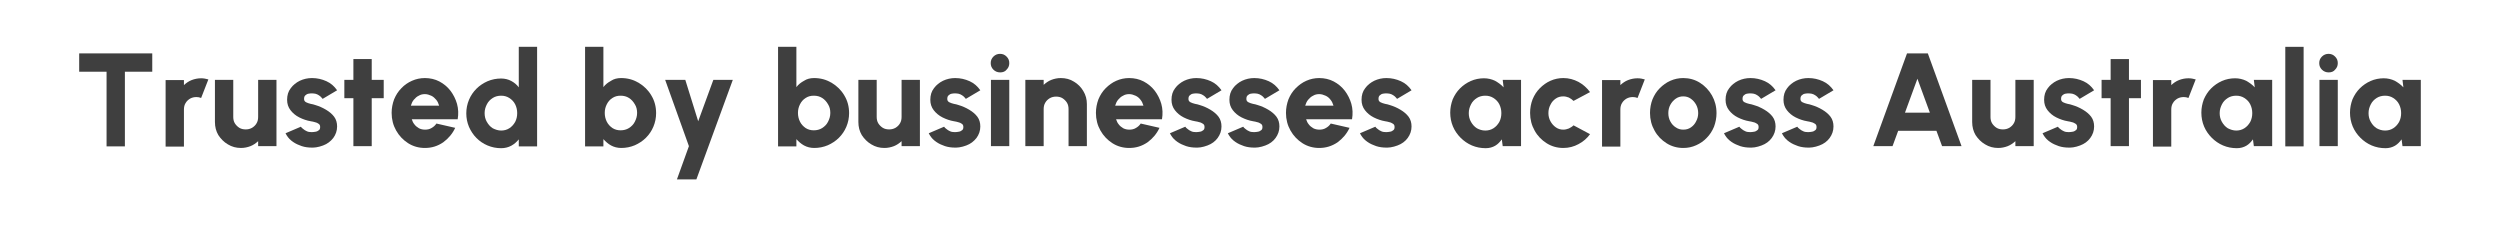
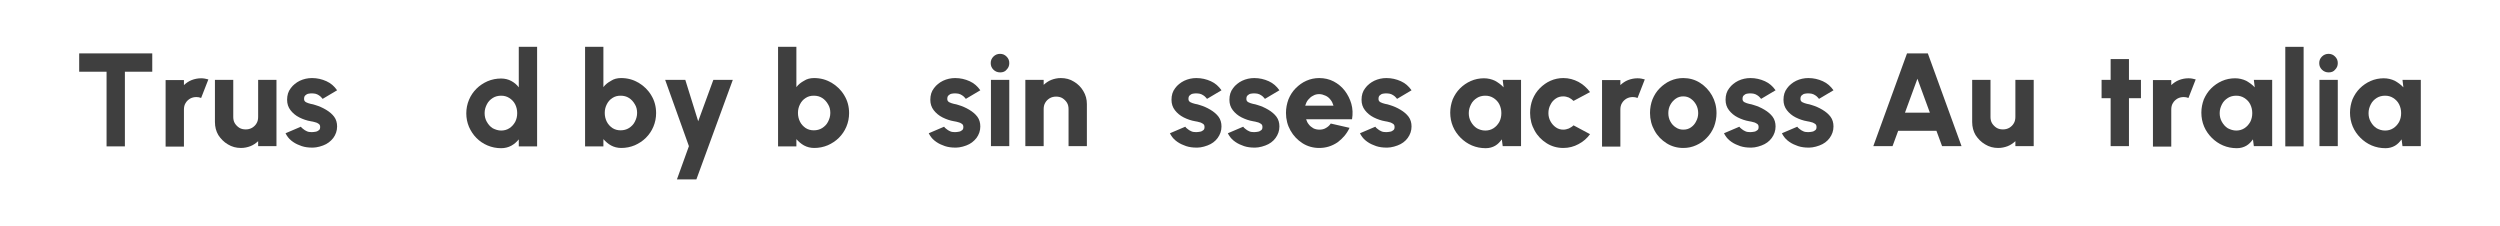
<svg xmlns="http://www.w3.org/2000/svg" id="Layer_1" x="0px" y="0px" viewBox="0 0 1105 100" style="enable-background:new 0 0 1105 100;" xml:space="preserve">
  <style type="text/css">	.st0{fill:#3F3F3F;}</style>
  <g>
    <path class="st0" d="M67.3,23.6v8.1H55.2v33h-8.1v-33H35v-8.1H67.3z" />
    <path class="st0" d="M73.2,64.7l0-29.3h8.1l0,2.2c1-0.9,2.1-1.7,3.4-2.2s2.7-0.8,4.2-0.8c1.1,0,2.1,0.2,3.2,0.5l-3.2,8.2  c-0.7-0.3-1.4-0.4-2.1-0.4c-1,0-1.9,0.2-2.8,0.7c-0.8,0.5-1.5,1.1-2,2c-0.5,0.8-0.7,1.8-0.7,2.8v16.4H73.2z" />
    <path class="st0" d="M95,53.9V35.3h8.1v16.4c0,1,0.2,2,0.7,2.8c0.5,0.8,1.2,1.5,2,2c0.8,0.5,1.8,0.7,2.8,0.7c1,0,1.9-0.2,2.8-0.7  c0.8-0.5,1.5-1.1,2-2c0.5-0.8,0.7-1.8,0.7-2.8V35.3h8.1l0,29.3h-8.1l0-2.2c-1,0.9-2.1,1.7-3.4,2.2s-2.7,0.8-4.2,0.8  c-2.1,0-4-0.5-5.8-1.6c-1.7-1-3.1-2.4-4.2-4.1C95.5,58,95,56.1,95,53.9z" />
    <path class="st0" d="M136.7,65.2c-1.5-0.1-3-0.4-4.3-1c-1.4-0.5-2.6-1.2-3.7-2.1c-1.1-0.9-1.9-2-2.5-3.2l6.8-2.9  c0.2,0.3,0.5,0.7,1,1c0.4,0.4,1,0.7,1.6,1c0.6,0.3,1.3,0.4,2.2,0.4c0.6,0,1.2-0.1,1.8-0.2c0.6-0.1,1-0.4,1.4-0.7  c0.4-0.3,0.5-0.8,0.5-1.4c0-0.6-0.2-1.1-0.7-1.4c-0.4-0.3-1-0.6-1.6-0.7c-0.6-0.2-1.2-0.3-1.8-0.4c-1.8-0.3-3.5-0.9-5.1-1.7  c-1.6-0.8-2.9-1.9-3.9-3.2c-1-1.3-1.5-2.8-1.5-4.6c0-2,0.5-3.7,1.6-5.1c1-1.4,2.4-2.5,4-3.3c1.7-0.8,3.5-1.2,5.4-1.2  c2.3,0,4.4,0.5,6.4,1.4s3.5,2.3,4.7,4l-6.4,3.8c-0.3-0.4-0.6-0.7-1-1.1s-0.9-0.6-1.4-0.9c-0.5-0.2-1.1-0.4-1.7-0.4  c-0.8-0.1-1.5,0-2.1,0.1c-0.6,0.1-1.1,0.4-1.5,0.8c-0.4,0.4-0.5,0.9-0.5,1.6c0,0.6,0.3,1.1,0.9,1.4c0.6,0.3,1.2,0.5,2,0.7  c0.7,0.1,1.4,0.3,2,0.5c1.7,0.5,3.3,1.2,4.8,2.1c1.5,0.9,2.7,1.9,3.6,3.1c0.9,1.2,1.3,2.7,1.3,4.3c0,1.9-0.6,3.6-1.7,5.1  c-1.2,1.5-2.6,2.6-4.5,3.3C140.7,65.1,138.7,65.4,136.7,65.2z" />
-     <path class="st0" d="M169.6,43.4h-5.3v21.2h-8.1V43.4h-4v-8.1h4v-9.2h8.1v9.2h5.3V43.4z" />
-     <path class="st0" d="M187.8,65.4c-2.7,0-5.2-0.7-7.4-2.1s-4-3.3-5.3-5.6c-1.3-2.3-2-4.9-2-7.8c0-2.1,0.4-4.1,1.1-6  c0.8-1.9,1.8-3.5,3.2-4.9c1.3-1.4,2.9-2.5,4.7-3.3c1.8-0.8,3.7-1.2,5.7-1.2c2.3,0,4.5,0.5,6.4,1.5c1.9,1,3.6,2.4,4.9,4.1  c1.3,1.7,2.3,3.7,2.9,5.8c0.6,2.2,0.7,4.4,0.3,6.8h-20.3c0.3,0.9,0.6,1.6,1.2,2.3c0.5,0.7,1.2,1.2,2,1.7c0.8,0.4,1.7,0.6,2.7,0.6  c1,0,2-0.2,2.8-0.7c0.9-0.5,1.6-1.1,2.2-2l8.3,1.9c-1.2,2.6-3,4.7-5.3,6.4C193.4,64.6,190.8,65.4,187.8,65.4z M181.6,46.7h12.5  c-0.3-1-0.7-1.9-1.3-2.6s-1.3-1.4-2.2-1.8c-0.9-0.4-1.8-0.7-2.8-0.7c-1,0-1.9,0.2-2.7,0.7c-0.9,0.4-1.6,1.1-2.2,1.8  C182.3,44.8,181.9,45.7,181.6,46.7z" />
    <path class="st0" d="M229.3,20.7h8.1v44h-8.1v-3.1c-0.9,1.1-2,2.1-3.3,2.8c-1.3,0.7-2.8,1.1-4.5,1.1c-2.1,0-4.1-0.4-6-1.2  s-3.5-1.9-4.9-3.3c-1.4-1.4-2.5-3.1-3.3-4.9c-0.8-1.9-1.2-3.9-1.2-6s0.4-4.1,1.2-6s1.9-3.5,3.3-4.9s3.1-2.5,4.9-3.3  c1.9-0.8,3.9-1.2,6-1.2c1.7,0,3.2,0.4,4.5,1.1c1.3,0.7,2.4,1.6,3.3,2.8V20.7z M221.5,57.7c1.3,0,2.5-0.3,3.6-1  c1.1-0.7,1.9-1.6,2.6-2.8c0.6-1.2,0.9-2.4,0.9-3.9c0-1.4-0.3-2.7-0.9-3.9c-0.6-1.2-1.5-2.1-2.6-2.8c-1.1-0.7-2.3-1-3.6-1  c-1.3,0-2.6,0.3-3.7,1c-1.1,0.7-2,1.6-2.6,2.8c-0.6,1.2-1,2.4-1,3.9c0,1.4,0.3,2.7,1,3.9c0.7,1.2,1.5,2.1,2.6,2.8  C219,57.3,220.2,57.7,221.5,57.7z" />
    <path class="st0" d="M274.5,34.5c2.9,0,5.4,0.7,7.8,2.1c2.3,1.4,4.2,3.2,5.6,5.6c1.4,2.3,2.1,4.9,2.1,7.8c0,2.1-0.4,4.1-1.2,6  c-0.8,1.9-1.9,3.5-3.3,4.9c-1.4,1.4-3.1,2.5-4.9,3.3c-1.9,0.8-3.9,1.2-6,1.2c-1.7,0-3.2-0.4-4.5-1.1c-1.3-0.7-2.4-1.7-3.4-2.8v3.2  h-8.1v-44h8.1v17.8c0.9-1.2,2.1-2.1,3.4-2.8C271.3,34.9,272.8,34.5,274.5,34.5z M274.3,57.6c1.3,0,2.6-0.3,3.7-1  c1.1-0.7,2-1.6,2.6-2.8c0.6-1.2,1-2.4,1-3.9c0-1.4-0.3-2.7-1-3.8c-0.7-1.2-1.5-2.1-2.6-2.8c-1.1-0.7-2.3-1-3.7-1s-2.5,0.3-3.6,1  c-1.1,0.7-1.9,1.6-2.5,2.8c-0.6,1.2-0.9,2.4-0.9,3.8c0,1.4,0.3,2.7,0.9,3.9c0.6,1.2,1.5,2.1,2.5,2.8  C271.8,57.3,273,57.6,274.3,57.6z" />
    <path class="st0" d="M315.3,35.3h8.6l-16.1,44h-8.6l5.3-14.7L294,35.3h8.9l5.7,18.3L315.3,35.3z" />
    <path class="st0" d="M359.8,34.5c2.9,0,5.4,0.7,7.8,2.1c2.3,1.4,4.2,3.2,5.6,5.6c1.4,2.3,2.1,4.9,2.1,7.8c0,2.1-0.4,4.1-1.2,6  c-0.8,1.9-1.9,3.5-3.3,4.9c-1.4,1.4-3.1,2.5-4.9,3.3c-1.9,0.8-3.9,1.2-6,1.2c-1.7,0-3.2-0.4-4.5-1.1c-1.3-0.7-2.4-1.7-3.4-2.8v3.2  h-8.1v-44h8.1v17.8c0.9-1.2,2.1-2.1,3.4-2.8C356.6,34.9,358.1,34.5,359.8,34.5z M359.7,57.6c1.3,0,2.6-0.3,3.7-1  c1.1-0.7,2-1.6,2.6-2.8c0.6-1.2,1-2.4,1-3.9c0-1.4-0.3-2.7-1-3.8c-0.7-1.2-1.5-2.1-2.6-2.8c-1.1-0.7-2.3-1-3.7-1s-2.5,0.3-3.6,1  c-1.1,0.7-1.9,1.6-2.5,2.8c-0.6,1.2-0.9,2.4-0.9,3.8c0,1.4,0.3,2.7,0.9,3.9c0.6,1.2,1.5,2.1,2.5,2.8  C357.2,57.3,358.4,57.6,359.7,57.6z" />
-     <path class="st0" d="M379.4,53.9V35.3h8.1v16.4c0,1,0.2,2,0.7,2.8c0.5,0.8,1.2,1.5,2,2c0.8,0.5,1.8,0.7,2.8,0.7  c1,0,1.9-0.2,2.8-0.7c0.8-0.5,1.5-1.1,2-2c0.5-0.8,0.7-1.8,0.7-2.8V35.3h8.1l0,29.3h-8.1l0-2.2c-1,0.9-2.1,1.7-3.4,2.2  s-2.7,0.8-4.2,0.8c-2.1,0-4-0.5-5.8-1.6c-1.7-1-3.1-2.4-4.2-4.1C379.9,58,379.4,56.1,379.4,53.9z" />
    <path class="st0" d="M421,65.2c-1.5-0.1-3-0.4-4.3-1c-1.4-0.5-2.6-1.2-3.7-2.1c-1.1-0.9-1.9-2-2.5-3.2l6.8-2.9c0.2,0.3,0.5,0.7,1,1  c0.4,0.4,1,0.7,1.6,1c0.6,0.3,1.3,0.4,2.2,0.4c0.6,0,1.2-0.1,1.8-0.2c0.6-0.1,1-0.4,1.4-0.7c0.4-0.3,0.5-0.8,0.5-1.4  c0-0.6-0.2-1.1-0.7-1.4c-0.4-0.3-1-0.6-1.6-0.7c-0.6-0.2-1.2-0.3-1.8-0.4c-1.8-0.3-3.5-0.9-5.1-1.7c-1.6-0.8-2.9-1.9-3.9-3.2  c-1-1.3-1.5-2.8-1.5-4.6c0-2,0.5-3.7,1.6-5.1c1-1.4,2.4-2.5,4-3.3c1.7-0.8,3.5-1.2,5.4-1.2c2.3,0,4.4,0.5,6.4,1.4s3.5,2.3,4.7,4  l-6.4,3.8c-0.3-0.4-0.6-0.7-1-1.1s-0.9-0.6-1.4-0.9c-0.5-0.2-1.1-0.4-1.7-0.4c-0.8-0.1-1.5,0-2.1,0.1c-0.6,0.1-1.1,0.4-1.5,0.8  c-0.4,0.4-0.5,0.9-0.5,1.6c0,0.6,0.3,1.1,0.9,1.4c0.6,0.3,1.2,0.5,2,0.7c0.7,0.1,1.4,0.3,2,0.5c1.7,0.5,3.3,1.2,4.8,2.1  c1.5,0.9,2.7,1.9,3.6,3.1c0.9,1.2,1.3,2.7,1.3,4.3c0,1.9-0.6,3.6-1.7,5.1c-1.2,1.5-2.6,2.6-4.5,3.3C425,65.1,423,65.4,421,65.2z" />
    <path class="st0" d="M442.1,32c-1.2,0-2.2-0.4-3-1.2c-0.8-0.8-1.2-1.7-1.2-2.9c0-1.2,0.4-2.1,1.2-2.9c0.8-0.8,1.8-1.2,2.9-1.2  c1.2,0,2.1,0.4,2.9,1.2s1.2,1.7,1.2,2.9c0,1.2-0.4,2.1-1.2,2.9C444.3,31.6,443.3,32,442.1,32z M438,35.3h8.1v29.3H438V35.3z" />
    <path class="st0" d="M480.4,46v18.6h-8.1V48.2c0-1-0.2-2-0.7-2.8c-0.5-0.8-1.2-1.5-2-2c-0.8-0.5-1.8-0.7-2.8-0.7  c-1,0-1.9,0.2-2.8,0.7c-0.8,0.5-1.5,1.1-2,2c-0.5,0.8-0.7,1.8-0.7,2.8v16.4h-8.1l0-29.3h8.1l0,2.2c1-0.9,2.1-1.7,3.4-2.2  s2.7-0.8,4.2-0.8c2.1,0,4.1,0.5,5.8,1.6c1.7,1,3.1,2.4,4.1,4.1C479.9,42,480.4,43.9,480.4,46z" />
-     <path class="st0" d="M499.1,65.4c-2.7,0-5.2-0.7-7.4-2.1c-2.2-1.4-4-3.3-5.3-5.6c-1.3-2.3-2-4.9-2-7.8c0-2.1,0.4-4.1,1.1-6  c0.8-1.9,1.8-3.5,3.2-4.9s2.9-2.5,4.7-3.3c1.8-0.8,3.7-1.2,5.7-1.2c2.3,0,4.5,0.5,6.4,1.5c1.9,1,3.6,2.4,4.9,4.1  c1.3,1.7,2.3,3.7,2.9,5.8c0.6,2.2,0.7,4.4,0.3,6.8h-20.3c0.3,0.9,0.6,1.6,1.2,2.3c0.5,0.7,1.2,1.2,2,1.7c0.8,0.4,1.7,0.6,2.7,0.6  c1,0,2-0.2,2.8-0.7c0.9-0.5,1.6-1.1,2.2-2l8.3,1.9c-1.2,2.6-3,4.7-5.3,6.4C504.7,64.6,502.1,65.4,499.1,65.4z M492.9,46.7h12.5  c-0.3-1-0.7-1.9-1.3-2.6c-0.6-0.8-1.3-1.4-2.2-1.8c-0.9-0.4-1.8-0.7-2.8-0.7c-1,0-1.9,0.2-2.7,0.7c-0.9,0.4-1.6,1.1-2.2,1.8  C493.6,44.8,493.2,45.7,492.9,46.7z" />
    <path class="st0" d="M527.6,65.2c-1.5-0.1-3-0.4-4.3-1c-1.4-0.5-2.6-1.2-3.7-2.1c-1.1-0.9-1.9-2-2.5-3.2l6.8-2.9  c0.2,0.3,0.5,0.7,1,1c0.4,0.4,1,0.7,1.6,1c0.6,0.3,1.3,0.4,2.2,0.4c0.6,0,1.2-0.1,1.8-0.2c0.6-0.1,1-0.4,1.4-0.7  c0.4-0.3,0.5-0.8,0.5-1.4c0-0.6-0.2-1.1-0.7-1.4c-0.5-0.3-1-0.6-1.6-0.7c-0.6-0.2-1.2-0.3-1.8-0.4c-1.8-0.3-3.5-0.9-5.1-1.7  c-1.6-0.8-2.9-1.9-3.9-3.2c-1-1.3-1.5-2.8-1.5-4.6c0-2,0.5-3.7,1.6-5.1c1-1.4,2.4-2.5,4-3.3c1.7-0.8,3.5-1.2,5.4-1.2  c2.3,0,4.4,0.5,6.4,1.4s3.5,2.3,4.7,4l-6.4,3.8c-0.3-0.4-0.6-0.7-1-1.1s-0.9-0.6-1.4-0.9c-0.5-0.2-1.1-0.4-1.7-0.4  c-0.8-0.1-1.5,0-2.1,0.1c-0.6,0.1-1.1,0.4-1.5,0.8c-0.4,0.4-0.5,0.9-0.5,1.6c0,0.6,0.3,1.1,0.9,1.4c0.6,0.3,1.2,0.5,2,0.7  c0.7,0.1,1.4,0.3,2,0.5c1.7,0.5,3.3,1.2,4.8,2.1c1.5,0.9,2.7,1.9,3.6,3.1c0.9,1.2,1.3,2.7,1.3,4.3c0,1.9-0.6,3.6-1.7,5.1  s-2.6,2.6-4.5,3.3C531.6,65.1,529.7,65.4,527.6,65.2z" />
    <path class="st0" d="M553.2,65.2c-1.5-0.1-3-0.4-4.3-1c-1.4-0.5-2.6-1.2-3.7-2.1c-1.1-0.9-1.9-2-2.5-3.2l6.8-2.9  c0.2,0.3,0.5,0.7,1,1c0.4,0.4,1,0.7,1.6,1c0.6,0.3,1.3,0.4,2.2,0.4c0.6,0,1.2-0.1,1.8-0.2c0.6-0.1,1-0.4,1.4-0.7  c0.4-0.3,0.5-0.8,0.5-1.4c0-0.6-0.2-1.1-0.7-1.4c-0.5-0.3-1-0.6-1.6-0.7c-0.6-0.2-1.2-0.3-1.8-0.4c-1.8-0.3-3.5-0.9-5.1-1.7  c-1.6-0.8-2.9-1.9-3.9-3.2c-1-1.3-1.5-2.8-1.5-4.6c0-2,0.5-3.7,1.6-5.1c1-1.4,2.4-2.5,4-3.3c1.7-0.8,3.5-1.2,5.4-1.2  c2.3,0,4.4,0.5,6.4,1.4s3.5,2.3,4.7,4l-6.4,3.8c-0.3-0.4-0.6-0.7-1-1.1s-0.9-0.6-1.4-0.9c-0.5-0.2-1.1-0.4-1.7-0.4  c-0.8-0.1-1.5,0-2.1,0.1c-0.6,0.1-1.1,0.4-1.5,0.8c-0.4,0.4-0.5,0.9-0.5,1.6c0,0.6,0.3,1.1,0.9,1.4c0.6,0.3,1.2,0.5,2,0.7  c0.7,0.1,1.4,0.3,2,0.5c1.7,0.5,3.3,1.2,4.8,2.1c1.5,0.9,2.7,1.9,3.6,3.1c0.9,1.2,1.3,2.7,1.3,4.3c0,1.9-0.6,3.6-1.7,5.1  s-2.6,2.6-4.5,3.3C557.2,65.1,555.2,65.4,553.2,65.2z" />
    <path class="st0" d="M583.1,65.4c-2.7,0-5.2-0.7-7.4-2.1c-2.2-1.4-4-3.3-5.3-5.6c-1.3-2.3-2-4.9-2-7.8c0-2.1,0.4-4.1,1.1-6  c0.8-1.9,1.8-3.5,3.2-4.9s2.9-2.5,4.7-3.3c1.8-0.8,3.7-1.2,5.7-1.2c2.3,0,4.5,0.5,6.4,1.5c1.9,1,3.6,2.4,4.9,4.1  c1.3,1.7,2.3,3.7,2.9,5.8c0.6,2.2,0.7,4.4,0.3,6.8h-20.3c0.3,0.9,0.6,1.6,1.2,2.3c0.5,0.7,1.2,1.2,2,1.7c0.8,0.4,1.7,0.6,2.7,0.6  c1,0,2-0.2,2.8-0.7c0.9-0.5,1.6-1.1,2.2-2l8.3,1.9c-1.2,2.6-3,4.7-5.3,6.4C588.7,64.6,586,65.4,583.1,65.4z M576.9,46.7h12.5  c-0.3-1-0.7-1.9-1.3-2.6c-0.6-0.8-1.3-1.4-2.2-1.8c-0.9-0.4-1.8-0.7-2.8-0.7c-1,0-1.9,0.2-2.7,0.7c-0.9,0.4-1.6,1.1-2.2,1.8  C577.6,44.8,577.2,45.7,576.9,46.7z" />
    <path class="st0" d="M611.6,65.2c-1.5-0.1-3-0.4-4.3-1c-1.4-0.5-2.6-1.2-3.7-2.1c-1.1-0.9-1.9-2-2.5-3.2l6.8-2.9  c0.2,0.3,0.5,0.7,1,1c0.4,0.4,1,0.7,1.6,1c0.6,0.3,1.3,0.4,2.2,0.4c0.6,0,1.2-0.1,1.8-0.2c0.6-0.1,1-0.4,1.4-0.7  c0.4-0.3,0.5-0.8,0.5-1.4c0-0.6-0.2-1.1-0.7-1.4c-0.5-0.3-1-0.6-1.6-0.7c-0.6-0.2-1.2-0.3-1.8-0.4c-1.8-0.3-3.5-0.9-5.1-1.7  c-1.6-0.8-2.9-1.9-3.9-3.2c-1-1.3-1.5-2.8-1.5-4.6c0-2,0.5-3.7,1.6-5.1c1-1.4,2.4-2.5,4-3.3c1.7-0.8,3.5-1.2,5.4-1.2  c2.3,0,4.4,0.5,6.4,1.4s3.5,2.3,4.7,4l-6.4,3.8c-0.3-0.4-0.6-0.7-1-1.1s-0.9-0.6-1.4-0.9c-0.5-0.2-1.1-0.4-1.7-0.4  c-0.8-0.1-1.5,0-2.1,0.1c-0.6,0.1-1.1,0.4-1.5,0.8c-0.4,0.4-0.5,0.9-0.5,1.6c0,0.6,0.3,1.1,0.9,1.4c0.6,0.3,1.2,0.5,2,0.7  c0.7,0.1,1.4,0.3,2,0.5c1.7,0.5,3.3,1.2,4.8,2.1c1.5,0.9,2.7,1.9,3.6,3.1c0.9,1.2,1.3,2.7,1.3,4.3c0,1.9-0.6,3.6-1.7,5.1  s-2.6,2.6-4.5,3.3C615.6,65.1,613.6,65.4,611.6,65.2z" />
    <path class="st0" d="M664.2,35.3h8.1v29.3h-8.1l-0.4-3c-0.8,1.1-1.7,2.1-2.9,2.8c-1.2,0.7-2.6,1.1-4.2,1.1c-2.2,0-4.2-0.4-6.1-1.2  c-1.9-0.8-3.6-2-5-3.4c-1.4-1.4-2.6-3.1-3.4-5c-0.8-1.9-1.2-4-1.2-6.1c0-2.1,0.4-4,1.1-5.9c0.8-1.8,1.8-3.4,3.2-4.8  c1.4-1.4,3-2.5,4.8-3.3s3.8-1.2,5.8-1.2c1.8,0,3.4,0.4,4.9,1.1c1.4,0.8,2.7,1.7,3.8,2.9L664.2,35.3z M656.5,57.7  c1.3,0,2.5-0.3,3.6-1c1.1-0.7,1.9-1.6,2.6-2.8c0.6-1.2,0.9-2.4,0.9-3.9c0-1.4-0.3-2.7-0.9-3.9c-0.6-1.2-1.5-2.1-2.6-2.8  s-2.3-1-3.6-1c-1.3,0-2.6,0.3-3.7,1s-2,1.6-2.6,2.8c-0.6,1.2-1,2.4-1,3.9c0,1.4,0.3,2.7,1,3.9c0.7,1.2,1.5,2.1,2.6,2.8  C653.9,57.3,655.1,57.7,656.5,57.7z" />
    <path class="st0" d="M695.5,55.4l7.3,3.9c-1.3,1.8-3,3.3-5.1,4.4c-2,1.1-4.3,1.7-6.7,1.7c-2.7,0-5.2-0.7-7.4-2.1  c-2.2-1.4-4-3.2-5.3-5.6c-1.3-2.3-2-4.9-2-7.8c0-2.1,0.4-4.2,1.1-6c0.8-1.9,1.8-3.5,3.2-4.9s2.9-2.5,4.7-3.3  c1.8-0.8,3.7-1.2,5.7-1.2c2.4,0,4.6,0.6,6.7,1.7c2,1.1,3.7,2.6,5.1,4.5l-7.3,3.9c-0.6-0.6-1.3-1.1-2.1-1.5  c-0.8-0.3-1.6-0.5-2.4-0.5c-1.3,0-2.4,0.3-3.4,1c-1,0.7-1.8,1.6-2.3,2.7c-0.6,1.1-0.9,2.3-0.9,3.7c0,1.3,0.3,2.5,0.9,3.6  c0.6,1.1,1.4,2,2.4,2.7c1,0.7,2.1,1,3.3,1c0.8,0,1.6-0.2,2.4-0.5C694.2,56.4,694.9,56,695.5,55.4z" />
    <path class="st0" d="M708.1,64.7l0-29.3h8.1l0,2.2c1-0.9,2.1-1.7,3.4-2.2s2.7-0.8,4.2-0.8c1.1,0,2.2,0.2,3.2,0.5l-3.2,8.2  c-0.7-0.3-1.4-0.4-2.1-0.4c-1,0-1.9,0.2-2.8,0.7c-0.8,0.5-1.5,1.1-2,2c-0.5,0.8-0.7,1.8-0.7,2.8v16.4H708.1z" />
    <path class="st0" d="M744,65.4c-2.7,0-5.2-0.7-7.4-2.1c-2.2-1.4-4-3.2-5.3-5.6c-1.3-2.3-2-4.9-2-7.8c0-2.1,0.4-4.2,1.1-6  c0.8-1.9,1.8-3.5,3.2-4.9s2.9-2.5,4.7-3.3c1.8-0.8,3.7-1.2,5.7-1.2c2.7,0,5.2,0.7,7.4,2.1c2.2,1.4,4,3.3,5.3,5.6  c1.3,2.3,2,4.9,2,7.8c0,2.1-0.4,4.1-1.1,6c-0.8,1.9-1.8,3.5-3.2,4.9c-1.3,1.4-2.9,2.5-4.7,3.3S746.1,65.4,744,65.4z M744,57.3  c1.3,0,2.4-0.3,3.4-1c1-0.7,1.8-1.6,2.3-2.7c0.6-1.1,0.9-2.3,0.9-3.6c0-1.3-0.3-2.6-0.9-3.7c-0.6-1.1-1.4-2-2.4-2.7  c-1-0.7-2.1-1-3.3-1c-1.2,0-2.3,0.3-3.3,1c-1,0.7-1.8,1.6-2.4,2.7c-0.6,1.1-0.9,2.3-0.9,3.7c0,1.4,0.3,2.6,0.9,3.7  c0.6,1.1,1.4,2,2.4,2.6C741.7,57,742.8,57.3,744,57.3z" />
    <path class="st0" d="M772.5,65.2c-1.5-0.1-3-0.4-4.3-1c-1.4-0.5-2.6-1.2-3.7-2.1c-1.1-0.9-1.9-2-2.5-3.2l6.8-2.9  c0.2,0.3,0.5,0.7,1,1c0.4,0.4,1,0.7,1.6,1c0.6,0.3,1.3,0.4,2.2,0.4c0.6,0,1.2-0.1,1.8-0.2c0.6-0.1,1-0.4,1.4-0.7  c0.4-0.3,0.5-0.8,0.5-1.4c0-0.6-0.2-1.1-0.7-1.4c-0.5-0.3-1-0.6-1.6-0.7c-0.6-0.2-1.2-0.3-1.8-0.4c-1.8-0.3-3.5-0.9-5.1-1.7  c-1.6-0.8-2.9-1.9-3.9-3.2c-1-1.3-1.5-2.8-1.5-4.6c0-2,0.5-3.7,1.6-5.1c1-1.4,2.4-2.5,4-3.3c1.7-0.8,3.5-1.2,5.4-1.2  c2.3,0,4.4,0.5,6.4,1.4s3.5,2.3,4.7,4l-6.4,3.8c-0.3-0.4-0.6-0.7-1-1.1s-0.9-0.6-1.4-0.9c-0.5-0.2-1.1-0.4-1.7-0.4  c-0.8-0.1-1.5,0-2.1,0.1c-0.6,0.1-1.1,0.4-1.5,0.8c-0.4,0.4-0.5,0.9-0.5,1.6c0,0.6,0.3,1.1,0.9,1.4c0.6,0.3,1.2,0.5,2,0.7  c0.7,0.1,1.4,0.3,2,0.5c1.7,0.5,3.3,1.2,4.8,2.1c1.5,0.9,2.7,1.9,3.6,3.1c0.9,1.2,1.3,2.7,1.3,4.3c0,1.9-0.6,3.6-1.7,5.1  s-2.6,2.6-4.5,3.3C776.5,65.1,774.6,65.4,772.5,65.2z" />
    <path class="st0" d="M798.1,65.2c-1.5-0.1-3-0.4-4.3-1c-1.4-0.5-2.6-1.2-3.7-2.1c-1.1-0.9-1.9-2-2.5-3.2l6.8-2.9  c0.2,0.3,0.5,0.7,1,1c0.4,0.4,1,0.7,1.6,1c0.6,0.3,1.3,0.4,2.2,0.4c0.6,0,1.2-0.1,1.8-0.2c0.6-0.1,1-0.4,1.4-0.7  c0.4-0.3,0.5-0.8,0.5-1.4c0-0.6-0.2-1.1-0.7-1.4c-0.5-0.3-1-0.6-1.6-0.7c-0.6-0.2-1.2-0.3-1.8-0.4c-1.8-0.3-3.5-0.9-5.1-1.7  c-1.6-0.8-2.9-1.9-3.9-3.2c-1-1.3-1.5-2.8-1.5-4.6c0-2,0.5-3.7,1.6-5.1c1-1.4,2.4-2.5,4-3.3c1.7-0.8,3.5-1.2,5.4-1.2  c2.3,0,4.4,0.5,6.4,1.4s3.5,2.3,4.7,4l-6.4,3.8c-0.3-0.4-0.6-0.7-1-1.1s-0.9-0.6-1.4-0.9c-0.5-0.2-1.1-0.4-1.7-0.4  c-0.8-0.1-1.5,0-2.1,0.1c-0.6,0.1-1.1,0.4-1.5,0.8c-0.4,0.4-0.5,0.9-0.5,1.6c0,0.6,0.3,1.1,0.9,1.4c0.6,0.3,1.2,0.5,2,0.7  c0.7,0.1,1.4,0.3,2,0.5c1.7,0.5,3.3,1.2,4.8,2.1c1.5,0.9,2.7,1.9,3.6,3.1c0.9,1.2,1.3,2.7,1.3,4.3c0,1.9-0.6,3.6-1.7,5.1  s-2.6,2.6-4.5,3.3C802.1,65.1,800.1,65.4,798.1,65.2z" />
    <path class="st0" d="M842.9,23.6h9.2l14.9,41h-8.6l-2.5-6.8H839l-2.5,6.8H828L842.9,23.6z M842,49.8h11l-5.5-15L842,49.8z" />
    <path class="st0" d="M871.7,53.9V35.3h8.1v16.4c0,1,0.2,2,0.7,2.8c0.5,0.8,1.2,1.5,2,2c0.8,0.5,1.8,0.7,2.8,0.7  c1,0,1.9-0.2,2.8-0.7c0.8-0.5,1.5-1.1,2-2c0.5-0.8,0.7-1.8,0.7-2.8V35.3h8.1l0,29.3h-8.1l0-2.2c-1,0.9-2.1,1.7-3.4,2.2  s-2.7,0.8-4.2,0.8c-2.1,0-4-0.5-5.8-1.6c-1.7-1-3.1-2.4-4.2-4.1C872.2,58,871.7,56.1,871.7,53.9z" />
-     <path class="st0" d="M913.3,65.2c-1.5-0.1-3-0.4-4.3-1c-1.4-0.5-2.6-1.2-3.7-2.1c-1.1-0.9-1.9-2-2.5-3.2l6.8-2.9  c0.2,0.3,0.5,0.7,1,1c0.4,0.4,1,0.7,1.6,1c0.6,0.3,1.3,0.4,2.2,0.4c0.6,0,1.2-0.1,1.8-0.2c0.6-0.1,1-0.4,1.4-0.7  c0.4-0.3,0.5-0.8,0.5-1.4c0-0.6-0.2-1.1-0.7-1.4c-0.5-0.3-1-0.6-1.6-0.7c-0.6-0.2-1.2-0.3-1.8-0.4c-1.8-0.3-3.5-0.9-5.1-1.7  c-1.6-0.8-2.9-1.9-3.9-3.2c-1-1.3-1.5-2.8-1.5-4.6c0-2,0.5-3.7,1.6-5.1c1-1.4,2.4-2.5,4-3.3c1.7-0.8,3.5-1.2,5.4-1.2  c2.3,0,4.4,0.5,6.4,1.4s3.5,2.3,4.7,4l-6.4,3.8c-0.3-0.4-0.6-0.7-1-1.1s-0.9-0.6-1.4-0.9c-0.5-0.2-1.1-0.4-1.7-0.4  c-0.8-0.1-1.5,0-2.1,0.1c-0.6,0.1-1.1,0.4-1.5,0.8c-0.4,0.4-0.5,0.9-0.5,1.6c0,0.6,0.3,1.1,0.9,1.4c0.6,0.3,1.2,0.5,2,0.7  c0.7,0.1,1.4,0.3,2,0.5c1.7,0.5,3.3,1.2,4.8,2.1c1.5,0.9,2.7,1.9,3.6,3.1c0.9,1.2,1.3,2.7,1.3,4.3c0,1.9-0.6,3.6-1.7,5.1  s-2.6,2.6-4.5,3.3C917.3,65.1,915.4,65.4,913.3,65.2z" />
    <path class="st0" d="M946.3,43.4H941v21.2h-8.1V43.4h-4v-8.1h4v-9.2h8.1v9.2h5.3V43.4z" />
    <path class="st0" d="M951.6,64.7l0-29.3h8.1l0,2.2c1-0.9,2.1-1.7,3.4-2.2s2.7-0.8,4.2-0.8c1.1,0,2.2,0.2,3.2,0.5l-3.2,8.2  c-0.7-0.3-1.4-0.4-2.1-0.4c-1,0-1.9,0.2-2.8,0.7c-0.8,0.5-1.5,1.1-2,2c-0.5,0.8-0.7,1.8-0.7,2.8v16.4H951.6z" />
    <path class="st0" d="M996.2,35.3h8.1v29.3h-8.1l-0.4-3c-0.8,1.1-1.7,2.1-2.9,2.8c-1.2,0.7-2.6,1.1-4.2,1.1c-2.2,0-4.2-0.4-6.1-1.2  c-1.9-0.8-3.6-2-5-3.4c-1.4-1.4-2.6-3.1-3.4-5c-0.8-1.9-1.2-4-1.2-6.1c0-2.1,0.4-4,1.1-5.9c0.8-1.8,1.8-3.4,3.2-4.8  c1.4-1.4,3-2.5,4.8-3.3s3.8-1.2,5.8-1.2c1.8,0,3.4,0.4,4.9,1.1c1.4,0.8,2.7,1.7,3.8,2.9L996.2,35.3z M988.4,57.7  c1.3,0,2.5-0.3,3.6-1c1.1-0.7,1.9-1.6,2.6-2.8c0.6-1.2,0.9-2.4,0.9-3.9c0-1.4-0.3-2.7-0.9-3.9c-0.6-1.2-1.5-2.1-2.6-2.8  s-2.3-1-3.6-1c-1.3,0-2.6,0.3-3.7,1s-2,1.6-2.6,2.8c-0.6,1.2-1,2.4-1,3.9c0,1.4,0.3,2.7,1,3.9c0.7,1.2,1.5,2.1,2.6,2.8  C985.9,57.3,987.1,57.7,988.4,57.7z" />
    <path class="st0" d="M1010.1,64.7v-44h8.1v44H1010.1z" />
    <path class="st0" d="M1029.3,32c-1.2,0-2.2-0.4-3-1.2c-0.8-0.8-1.2-1.7-1.2-2.9c0-1.2,0.4-2.1,1.2-2.9c0.8-0.8,1.8-1.2,2.9-1.2  c1.2,0,2.1,0.4,2.9,1.2c0.8,0.8,1.2,1.7,1.2,2.9c0,1.2-0.4,2.1-1.2,2.9C1031.5,31.6,1030.5,32,1029.3,32z M1025.2,35.3h8.1v29.3  h-8.1V35.3z" />
    <path class="st0" d="M1061.9,35.3h8.1v29.3h-8.1l-0.4-3c-0.8,1.1-1.7,2.1-2.9,2.8c-1.2,0.7-2.6,1.1-4.2,1.1c-2.2,0-4.2-0.4-6.1-1.2  c-1.9-0.8-3.6-2-5-3.4c-1.4-1.4-2.6-3.1-3.4-5c-0.8-1.9-1.2-4-1.2-6.1c0-2.1,0.4-4,1.1-5.9c0.8-1.8,1.8-3.4,3.2-4.8  c1.4-1.4,3-2.5,4.8-3.3s3.8-1.2,5.8-1.2c1.8,0,3.4,0.4,4.9,1.1c1.4,0.8,2.7,1.7,3.8,2.9L1061.9,35.3z M1054.2,57.7  c1.3,0,2.5-0.3,3.6-1c1.1-0.7,1.9-1.6,2.6-2.8c0.6-1.2,0.9-2.4,0.9-3.9c0-1.4-0.3-2.7-0.9-3.9c-0.6-1.2-1.5-2.1-2.6-2.8  s-2.3-1-3.6-1c-1.3,0-2.6,0.3-3.7,1s-2,1.6-2.6,2.8c-0.6,1.2-1,2.4-1,3.9c0,1.4,0.3,2.7,1,3.9c0.7,1.2,1.5,2.1,2.6,2.8  C1051.6,57.3,1052.8,57.7,1054.2,57.7z" />
  </g>
</svg>